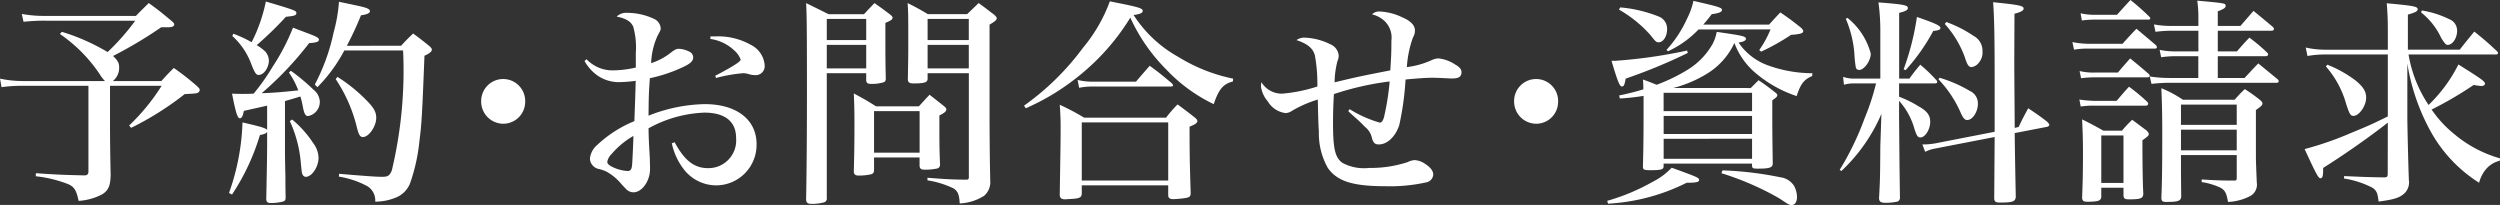
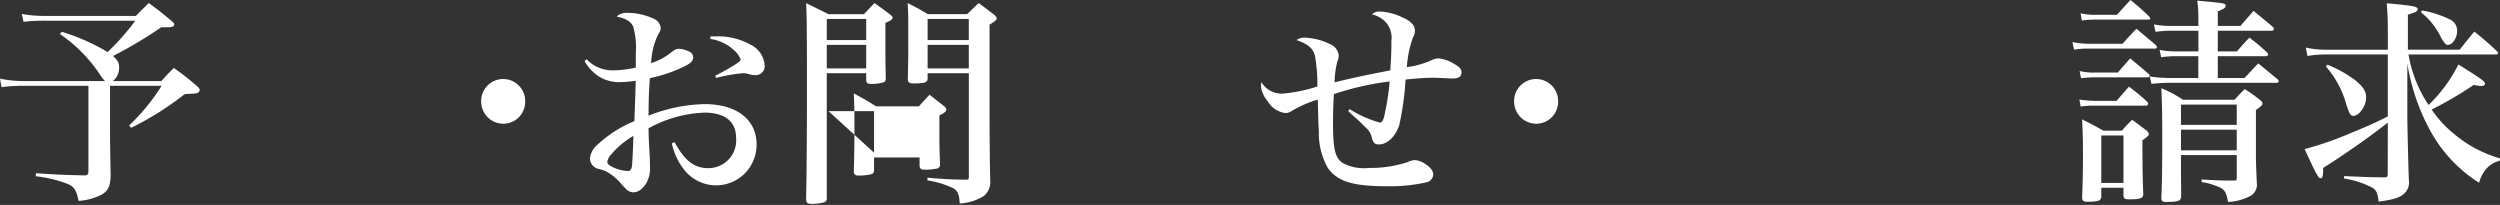
<svg xmlns="http://www.w3.org/2000/svg" height="9.405" viewBox="0 0 114.722 9.405" width="114.722">
  <rect x="0" y="0" width="114.722" height="9.405" fill="#333333" stroke="none" />
  <g fill="#fff">
    <path d="m6.237.73c.249-.259.329-.33.589-.589.46.33.59.439 1.01.789.11.09.16.14.16.19 0 .08-.09.13-.24.13h-.356a19.866 19.866 0 0 1 -2.212 1.319c.219.21.28.32.28.53a.773.773 0 0 1 -.29.62h2.228c.24-.271.32-.351.57-.6a11.586 11.586 0 0 1 1.049.819c.1.09.14.14.14.19a.149.149 0 0 1 -.06.11c-.07.05-.07.05-.629.08a13.863 13.863 0 0 1 -2.459 1.549l-.09-.11a9.33 9.33 0 0 0 1.489-1.819h-2.368v1.662c0 .779.01 1.529.029 2.428-.01.49-.1.709-.389.89a2.683 2.683 0 0 1 -1.08.3c-.1-.47-.19-.63-.46-.76a5.754 5.754 0 0 0 -1.508-.37l.009-.14c1.01.07 1.339.08 2.209.1h.02c.13 0 .18-.06.18-.18v-3.93h-3.029a6.455 6.455 0 0 0 -.959.062l-.07-.392a5.052 5.052 0 0 0 1.069.111h3.748a1.656 1.656 0 0 1 -.239-.311 6.834 6.834 0 0 0 -1.829-1.848l.09-.1a9.523 9.523 0 0 1 2.1.929 10.723 10.723 0 0 0 1.268-1.439h-4.1a8.43 8.43 0 0 0 -1.027.05l-.08-.36a5.743 5.743 0 0 0 1.079.09z" />
-     <path d="m12.258 4.848-1.07.24c-.04.239-.1.34-.18.34-.11 0-.19-.26-.36-1.13.26.011.39.011.46.011.11 0 .3 0 .53-.011a9.477 9.477 0 0 0 .869-1.23 9.883 9.883 0 0 0 .939-1.8c.271.11.47.179.6.23.48.18.59.239.59.319 0 .1-.11.14-.449.16a15.346 15.346 0 0 1 -2.179 2.3c.559-.02.919-.049 1.679-.13a3.647 3.647 0 0 0 -.43-.819l.09-.08a9.013 9.013 0 0 1 1.039.869.734.734 0 0 1 .29.56.661.661 0 0 1 -.539.649c-.111 0-.17-.09-.231-.38a4.449 4.449 0 0 0 -.12-.519c-.39.12-.39.12-.709.21v2.09c0 .379 0 .46.02 1.4 0 .359 0 .359.009.92 0 .13-.019.159-.109.2a2.328 2.328 0 0 1 -.559.07c-.151 0-.21-.04-.22-.169.029-1.37.04-2.169.04-2.419v-.671c-.08.079-.1.089-.33.139a10.3 10.3 0 0 1 -1.28 2.729l-.14-.071a10.5 10.5 0 0 0 .62-3.238c.9.21 1.019.25 1.13.34zm-1.55-3.3a5.673 5.673 0 0 1 .84.389 7.354 7.354 0 0 0 .652-1.867c1.35.4 1.4.42 1.4.531s-.1.129-.48.17a15.994 15.994 0 0 1 -1.34 1.3 2.293 2.293 0 0 1 .4.3.67.67 0 0 1 .159.4c0 .33-.23.669-.47.669-.109 0-.17-.08-.319-.449a3.261 3.261 0 0 0 -.89-1.34zm2.7 3.937a4.9 4.9 0 0 1 .97 1.09 1.163 1.163 0 0 1 .24.669c0 .41-.309.87-.58.87a.157.157 0 0 1 -.149-.1c-.04-.079-.04-.079-.09-.6a5.675 5.675 0 0 0 -.5-1.858zm5-3.387c.23-.25.3-.321.55-.56.34.249.44.329.749.579.08.07.11.12.11.16 0 .09-.11.18-.339.28-.111 2.838-.13 3.108-.231 3.918a8.326 8.326 0 0 1 -.43 1.939 1.168 1.168 0 0 1 -.668.659 2.517 2.517 0 0 1 -.93.181.765.765 0 0 0 -.361-.71 4.187 4.187 0 0 0 -1.308-.44l.01-.129c.239.019.449.039.569.049.76.06 1.149.09 1.409.09s.34-.05.441-.29a19.716 19.716 0 0 0 .519-5.507h-2.698a7.064 7.064 0 0 1 -1.234 1.683l-.12-.12a9.121 9.121 0 0 0 .86-2.378 7.207 7.207 0 0 0 .25-1.42c.29.061.529.11.67.141.579.119.749.179.749.289 0 .091-.121.15-.41.19a14.623 14.623 0 0 1 -.65 1.4zm-2.923 1.43a7.271 7.271 0 0 1 1.329 1.072c.34.34.451.54.451.809 0 .39-.34.88-.61.88-.13 0-.19-.1-.27-.41a6.909 6.909 0 0 0 -.98-2.248z" />
    <path d="m24.1 4.668a1.007 1.007 0 0 1 -1.01 1.01 1.019 1.019 0 0 1 -1.009-1.01 1.01 1.01 0 1 1 2.019 0z" />
    <path d="m26.918 2.719a1.632 1.632 0 0 0 1.209.51 4.749 4.749 0 0 0 1.05-.13v-.69a3.474 3.474 0 0 0 -.12-1.189c-.111-.241-.33-.37-.76-.46a.649.649 0 0 1 .51-.17 2.886 2.886 0 0 1 1.193.27.519.519 0 0 1 .319.43c0 .08-.009.109-.129.319a3.283 3.283 0 0 0 -.31 1.289 2.856 2.856 0 0 0 .9-.479c.18-.14.26-.18.371-.18a1.2 1.2 0 0 1 .459.12.3.3 0 0 1 .2.27c0 .17-.119.29-.49.46a6.927 6.927 0 0 1 -1.5.5c-.049.749-.049.749-.06 1.719a7.312 7.312 0 0 1 2.579-.53c1.459 0 2.379.709 2.379 1.839a1.859 1.859 0 0 1 -1.869 1.889 1.879 1.879 0 0 1 -1.48-.75 2.95 2.95 0 0 1 -.54-1.179l.13-.05c.45.839.9 1.189 1.529 1.189a1.272 1.272 0 0 0 1.29-1.389c0-.75-.509-1.159-1.46-1.159a5.722 5.722 0 0 0 -2.558.72c.011.519.011.519.06 1.379 0 .08.01.409.01.489 0 .55-.37 1.069-.76 1.069a.476.476 0 0 1 -.33-.139l-.209-.22a2.372 2.372 0 0 0 -.7-.59 1.626 1.626 0 0 0 -.389-.13.509.509 0 0 1 -.371-.47.955.955 0 0 1 .34-.63 5.584 5.584 0 0 1 1.7-1.088c.04-1.11.04-1.11.061-1.85a5.8 5.8 0 0 1 -.79.061 1.715 1.715 0 0 1 -.989-.321 2.058 2.058 0 0 1 -.571-.649zm1.149 4.347a.669.669 0 0 0 -.2.361c0 .069.06.139.17.2a1.806 1.806 0 0 0 .76.22c.14 0 .189-.07.21-.289.019-.25.059-1.14.059-1.32a3.774 3.774 0 0 0 -.999.828zm4.533-5.396h.25a3.049 3.049 0 0 1 1.609.39 1.139 1.139 0 0 1 .629.919.413.413 0 0 1 -.439.469 1.06 1.06 0 0 1 -.3-.05.965.965 0 0 0 -.24-.04 7.073 7.073 0 0 0 -1.25.22l-.04-.1c.75-.39 1.17-.65 1.17-.74a1.006 1.006 0 0 0 -.28-.41 2 2 0 0 0 -1.109-.54z" />
-     <path d="m37.94 3.358v5.728a.178.178 0 0 1 -.129.2 2.149 2.149 0 0 1 -.54.07c-.21 0-.27-.04-.28-.209.02-.91.039-2.819.039-4.938 0-2.878-.009-3.558-.039-4.067.449.219.589.29 1.03.509h1.628c.21-.23.28-.3.48-.509.309.219.41.29.71.519.09.07.12.111.12.15 0 .08-.07.13-.33.24 0 1.639 0 1.669.019 2.568-.009.1-.029.13-.109.16a1.88 1.88 0 0 1 -.55.071c-.17 0-.219-.031-.24-.151v-.34zm1.809-2.488h-1.809v.97h1.809zm0 1.19h-1.809v1.079h1.809zm.36 5.756c-.01.11-.04.15-.13.18a2.524 2.524 0 0 1 -.57.06c-.16 0-.22-.05-.229-.18.019-.659.03-1.289.03-2.209 0-.609-.011-.959-.03-1.379.449.24.59.32 1.019.59h1.969c.21-.231.279-.31.489-.53.281.22.37.29.66.52.08.07.11.11.11.15 0 .089-.079.16-.32.28 0 1.469 0 1.469.031 2.259a.178.178 0 0 1 -.111.17 2.484 2.484 0 0 1 -.58.059c-.179 0-.229-.04-.249-.16v-.4h-2.089zm0-.809h2.091v-1.907h-2.091zm2.458-3.649v.281c-.019.139-.149.179-.529.189h-.138c-.16 0-.23-.05-.24-.17.02-1.119.02-1.119.02-1.869 0-.969 0-1.2-.03-1.648.42.21.54.279.93.509h1.8l.529-.509c.321.229.41.309.72.539.08.08.11.12.11.16 0 .07-.07.139-.33.29v4.458c.01 1.918.02 1.988.031 2.688a.827.827 0 0 1 -.281.709 2.269 2.269 0 0 1 -1.119.35c-.02-.409-.09-.56-.28-.689a4.249 4.249 0 0 0 -1.2-.37v-.12c.859.07 1.089.08 1.758.09.121 0 .141-.02.141-.14v-4.748zm1.89-2.488h-1.89v.97h1.89zm0 1.19h-1.89v1.079h1.89z" />
-     <path d="m46.992 4.848a11.944 11.944 0 0 0 2.708-2.659 7.177 7.177 0 0 0 1.23-2.128c.28.059.5.1.639.129.71.15.869.2.869.31 0 .09-.119.15-.418.19a5.746 5.746 0 0 0 2.048 1.919 7.717 7.717 0 0 0 2.519 1l-.011.13c-.439.111-.649.35-.879 1.04a7.335 7.335 0 0 1 -2.178-1.59 8.129 8.129 0 0 1 -1.65-2.379 10.374 10.374 0 0 1 -2.329 2.649 10.617 10.617 0 0 1 -2.468 1.509zm2.649 4.007c0 .22-.09.26-.62.281-.031 0-.07.01-.11.01h-.03c-.18 0-.25-.06-.25-.22.03-1.949.04-2.369.04-3.078 0-.38-.01-.611-.04-1.04a10.792 10.792 0 0 1 1.119.592h3.758a6.026 6.026 0 0 1 .53-.609c.35.26.46.34.8.609.09.081.1.1.109.17-.009.071-.12.151-.359.241 0 1.329.01 1.709.05 3.007v.05c0 .141-.05.191-.25.221a4.877 4.877 0 0 1 -.56.05c-.15 0-.22-.061-.22-.181v-.452h-3.967zm-.191-5.187a2.821 2.821 0 0 0 .69.08h1.989c.269-.319.36-.419.63-.729.439.32.569.429 1 .79a.228.228 0 0 1 .07.1c0 .05-.03.061-.13.061h-3.579a3.193 3.193 0 0 0 -.6.059zm.191 4.618h3.967v-2.669h-3.967z" />
+     <path d="m37.94 3.358v5.728a.178.178 0 0 1 -.129.2 2.149 2.149 0 0 1 -.54.07c-.21 0-.27-.04-.28-.209.02-.91.039-2.819.039-4.938 0-2.878-.009-3.558-.039-4.067.449.219.589.29 1.03.509h1.628c.21-.23.28-.3.48-.509.309.219.41.29.71.519.09.07.12.111.12.15 0 .08-.07.13-.33.24 0 1.639 0 1.669.019 2.568-.009.1-.029.13-.109.16a1.88 1.88 0 0 1 -.55.071c-.17 0-.219-.031-.24-.151v-.34zm1.809-2.488h-1.809v.97h1.809zm0 1.19h-1.809v1.079h1.809zm.36 5.756c-.01.11-.04.15-.13.18a2.524 2.524 0 0 1 -.57.06c-.16 0-.22-.05-.229-.18.019-.659.03-1.289.03-2.209 0-.609-.011-.959-.03-1.379.449.24.59.32 1.019.59h1.969c.21-.231.279-.31.489-.53.281.22.37.29.66.52.08.07.11.11.11.15 0 .089-.079.16-.32.28 0 1.469 0 1.469.031 2.259a.178.178 0 0 1 -.111.17 2.484 2.484 0 0 1 -.58.059c-.179 0-.229-.04-.249-.16v-.4h-2.089zm0-.809v-1.907h-2.091zm2.458-3.649v.281c-.019.139-.149.179-.529.189h-.138c-.16 0-.23-.05-.24-.17.02-1.119.02-1.119.02-1.869 0-.969 0-1.2-.03-1.648.42.21.54.279.93.509h1.8l.529-.509c.321.229.41.309.72.539.08.08.11.12.11.16 0 .07-.07.139-.33.29v4.458c.01 1.918.02 1.988.031 2.688a.827.827 0 0 1 -.281.709 2.269 2.269 0 0 1 -1.119.35c-.02-.409-.09-.56-.28-.689a4.249 4.249 0 0 0 -1.2-.37v-.12c.859.07 1.089.08 1.758.09.121 0 .141-.02.141-.14v-4.748zm1.89-2.488h-1.89v.97h1.89zm0 1.19h-1.89v1.079h1.89z" />
    <path d="m61.931 5.008a5.329 5.329 0 0 0 1.388.619c.08 0 .141-.079.191-.249a11.71 11.71 0 0 0 .26-1.64 13.1 13.1 0 0 0 -2.559.58c-.03.539-.04.87-.04 1.32 0 1.178.09 1.579.42 1.829a2.075 2.075 0 0 0 1.229.239 5.4 5.4 0 0 0 1.78-.269.814.814 0 0 1 .32-.09.947.947 0 0 1 .5.189c.229.151.35.31.35.48a.388.388 0 0 1 -.311.35 7.625 7.625 0 0 1 -1.839.18c-1.539 0-2.248-.22-2.688-.84a3.208 3.208 0 0 1 -.41-1.659c-.02-.27-.03-.59-.05-1.479a5.4 5.4 0 0 0 -1.189.52.528.528 0 0 1 -.3.1 1.115 1.115 0 0 1 -.809-.541 1.316 1.316 0 0 1 -.311-.678 1.926 1.926 0 0 1 .021-.2 1.091 1.091 0 0 0 .949.529 7.116 7.116 0 0 0 1.619-.329 7.231 7.231 0 0 0 -.11-1.41c-.079-.33-.329-.549-.849-.719a.618.618 0 0 1 .409-.111 2.866 2.866 0 0 1 1.14.3.623.623 0 0 1 .39.52.631.631 0 0 1 -.06.26 4.183 4.183 0 0 0 -.13.969c1.078-.259 1.178-.278 2.558-.549.039-.62.05-.81.05-1.37a1.046 1.046 0 0 0 -.321-.9 1.286 1.286 0 0 0 -.569-.3.46.46 0 0 1 .37-.13 2.63 2.63 0 0 1 1.029.271c.38.16.57.37.57.59a.613.613 0 0 1 -.09.33 4.926 4.926 0 0 0 -.28 1.359 3.828 3.828 0 0 0 1.139-.32.84.84 0 0 1 .3-.08 1.706 1.706 0 0 1 .76.27c.229.13.309.23.309.369 0 .191-.129.281-.389.281h-.15c-.38-.021-.63-.031-.79-.031-.28 0-.609.021-1.239.08a13.17 13.17 0 0 1 -.29 2.1c-.18.53-.55.88-.939.88-.18 0-.26-.08-.32-.32a.855.855 0 0 0 -.32-.49 5.435 5.435 0 0 0 -.47-.45c-.13-.119-.149-.13-.29-.269z" />
    <path d="m71.5 4.668a1.007 1.007 0 0 1 -1.01 1.01 1.019 1.019 0 0 1 -1.009-1.01 1.01 1.01 0 1 1 2.019 0z" />
-     <path d="m73.752 9.216a9.48 9.48 0 0 0 2.1-.88 3.088 3.088 0 0 0 .859-.64c1.159.42 1.259.46 1.259.56s-.119.13-.57.13a9.126 9.126 0 0 1 -3.608.96zm3.7-6.787a24.58 24.58 0 0 1 -2.852 1.179c-.05.281-.081.361-.17.361-.11 0-.2-.24-.48-1.18h.191a23.007 23.007 0 0 0 3.277-.47zm-3.1-2.089a6.147 6.147 0 0 1 1.769.42.6.6 0 0 1 .38.58c0 .33-.18.6-.38.6-.12 0-.14-.02-.4-.349a5.739 5.739 0 0 0 -1.429-1.151zm5.987 3.7.359-.359c.34.229.441.309.75.55.08.059.11.1.11.139 0 .06-.05.11-.23.23v.9c0 .65.01 1.22.021 1.989 0 .2-.13.25-.68.25-.231 0-.26-.02-.271-.13v-.1h-4.057v.12c0 .15-.11.181-.61.181-.29 0-.339-.021-.339-.17.019-.7.03-1.38.03-2.509v-.731a10.637 10.637 0 0 1 -1.09.12l-.03-.14a11.34 11.34 0 0 0 1.109-.28 4.079 4.079 0 0 0 -.019-.451c.309.111.429.161.629.241a7.961 7.961 0 0 0 1.439-.7 3.283 3.283 0 0 0 1.149-1.209 2.057 2.057 0 0 0 .17-.519c.26.04.481.069.6.09.6.09.74.13.74.229 0 .08-.11.14-.34.17a2.754 2.754 0 0 0 1.3 1.03 6.019 6.019 0 0 0 2.089.379l-.01.13c-.37.151-.54.37-.71.92a5.688 5.688 0 0 1 -1.839-1.019 3.323 3.323 0 0 1 -1.02-1.421 3.219 3.219 0 0 1 -1.319 1.449 5.551 5.551 0 0 1 -1.49.619zm.061 1.06v-.84h-4.059v.84zm-4.057.219v.83h4.057v-.83zm0 1.05v.919h4.057v-.921zm1.6-5.017a4.563 4.563 0 0 1 -1.4 1l-.07-.061a5.451 5.451 0 0 0 .947-1.441 3.331 3.331 0 0 0 .29-.81c1.18.271 1.31.311 1.31.42 0 .09-.151.15-.47.19-.191.25-.25.32-.39.48h3.019c.219-.24.289-.32.519-.56.409.28.53.37.909.67.1.079.14.14.14.19 0 .1-.14.139-.559.17a10.056 10.056 0 0 1 -1.37.769l-.089-.07a4.953 4.953 0 0 0 .519-.949zm1.1 6.466a15.836 15.836 0 0 1 2.669.32.863.863 0 0 1 .62.4 1.112 1.112 0 0 1 .13.51c0 .21-.1.359-.23.359s-.121 0-.59-.309a13.086 13.086 0 0 0 -2.649-1.15z" />
-     <path d="m87.146 4.438a5.182 5.182 0 0 1 .879.43c.41.23.55.419.55.72 0 .35-.23.719-.45.719-.12 0-.16-.06-.27-.38a3.188 3.188 0 0 0 -.709-1.3v.79l.02 2.179.02 1.5a.172.172 0 0 1 -.14.16 2.406 2.406 0 0 1 -.5.05c-.23 0-.3-.04-.319-.191.049-.939.049-.939.059-2.4l.05-1.489a7.8 7.8 0 0 1 -1.836 2.62l-.08-.05a13.063 13.063 0 0 0 1.149-2.378 10.587 10.587 0 0 0 .52-1.59h-1.082a1.489 1.489 0 0 0 -.39.061l-.04-.361a1.714 1.714 0 0 0 .43.08h1.279v-2.159a9.727 9.727 0 0 0 -.086-1.339c1.169.09 1.35.13 1.35.26 0 .09-.11.151-.4.22v3.018h.469c.21-.29.281-.379.5-.639a6.861 6.861 0 0 1 .72.689.181.181 0 0 1 .06.1c0 .05-.041.069-.121.069h-1.632zm-2.369-3.618a3.12 3.12 0 0 1 1.07 1.639c0 .33-.3.75-.531.75-.089 0-.139-.04-.159-.141a4.789 4.789 0 0 1 -.06-.579 4.99 4.99 0 0 0 -.397-1.629zm2.578 2.359a11.792 11.792 0 0 0 .61-2.4c.82.28 1.08.4 1.08.5 0 .08-.09.12-.33.141a8.989 8.989 0 0 1 -1.27 1.8zm5.278 2.648c.179-.38.24-.489.439-.859.39.26.51.34.86.609.07.07.11.12.11.151a.116.116 0 0 1 -.09.089l-1.5.29c.01.91.029 1.9.05 2.939-.03.21-.15.249-.76.249-.16 0-.22-.05-.229-.18 0-.21.009-1.149.019-2.828l-2.728.529a1.582 1.582 0 0 0 -.46.151l-.13-.34h.13a3.484 3.484 0 0 0 .42-.04l2.768-.54v-2.288c0-2.119-.019-2.969-.07-3.658 1.16.12 1.4.16 1.4.29 0 .089-.109.159-.42.239-.009 2.009-.009 2.009-.009 2.339 0 .28.009 1.249.02 2.9zm-3.628-2.259a6.08 6.08 0 0 1 1.379.6.628.628 0 0 1 .38.59c0 .38-.25.75-.49.75-.12 0-.2-.1-.32-.38a5.29 5.29 0 0 0 -1-1.489zm.309-2.558a5.61 5.61 0 0 1 1.24.63.776.776 0 0 1 .42.719.711.711 0 0 1 -.17.52.5.5 0 0 1 -.33.2c-.13 0-.2-.1-.31-.45a4.612 4.612 0 0 0 -.92-1.529z" />
    <path d="m95.1 1.93a3.94 3.94 0 0 0 .8.08h1.5c.27-.3.35-.391.64-.691.379.321.5.42.889.75a.19.19 0 0 1 .05.1c0 .03-.04.06-.07.06h-3.074a3.884 3.884 0 0 0 -.66.05zm.32 2.638a5.5 5.5 0 0 0 .689.06h1.02c.25-.29.32-.38.569-.649a8.805 8.805 0 0 1 .821.679.171.171 0 0 1 .059.11.1.1 0 0 1 -.09.08h-2.388a3.833 3.833 0 0 0 -.619.04zm.01-1.309a2.64 2.64 0 0 0 .7.07h1.059c.24-.29.32-.37.56-.65.379.31.489.4.849.71a.138.138 0 0 1 .051.09c0 .04-.04.07-.121.07h-2.4a4.736 4.736 0 0 0 -.63.04zm.045-2.649a2.87 2.87 0 0 0 .67.07h1c.27-.3.35-.39.62-.68a10.748 10.748 0 0 1 .859.76c.04.04.05.06.05.08a.064.064 0 0 1 -.06.06h-2.469a4.452 4.452 0 0 0 -.61.04zm.95 8.446c-.03.149-.13.189-.51.2h-.16c-.14 0-.191-.04-.21-.17.03-.74.04-1.24.04-2.069 0-.61-.01-.89-.04-1.539.42.21.55.279.979.519h.85a5.549 5.549 0 0 1 .47-.5c.3.221.389.29.67.5.059.07.09.11.09.15 0 .08-.041.11-.291.29 0 .9.01 1.939.041 2.459-.01.19-.111.24-.5.25h-.18c-.16 0-.21-.031-.23-.161v-.369h-1.019zm0-.66h1.019v-2.179h-1.019zm6.386-7.207.6-.689c.391.32.51.42.88.729a.188.188 0 0 1 .06.1.1.1 0 0 1 -.09.08h-2.489v.949h.88c.24-.28.32-.37.57-.63a7.909 7.909 0 0 1 .819.69.122.122 0 0 1 .04.09c0 .03-.05.07-.09.07h-2.219v1h1.228c.27-.289.35-.38.63-.669l.889.73a.159.159 0 0 1 .05.09.086.086 0 0 1 -.08.07h-4.9a7.694 7.694 0 0 0 -.86.05l-.08-.34a5.994 5.994 0 0 0 .9.069h1.329v-1h-1.035a4.682 4.682 0 0 0 -.67.05l-.07-.34a3.439 3.439 0 0 0 .74.07h1.039v-.948h-1.27a5.977 5.977 0 0 0 -.7.05l-.07-.34a4.006 4.006 0 0 0 .79.069h1.249v-.249a5.9 5.9 0 0 0 -.05-.91c1.3.12 1.3.12 1.3.241 0 .089-.079.139-.36.25v.668zm-2.729 5.927v.5c0 .26 0 .38.011 1.409-.021.2-.141.241-.7.241-.161 0-.2-.04-.21-.17.03-.8.04-1.329.04-2.919 0-.989-.01-1.349-.04-2.129a5.29 5.29 0 0 1 .989.53h2.369c.2-.22.26-.29.47-.49a7.7 7.7 0 0 1 .7.5c.08.07.11.11.11.16 0 .069-.04.12-.3.3v2.089c0 .2 0 .269.04 1.239a.594.594 0 0 1 -.34.64 2.408 2.408 0 0 1 -.98.25c-.07-.411-.139-.531-.34-.65a3.185 3.185 0 0 0 -.869-.261v-.119c.68.04.909.05 1.509.05.07 0 .1-.03.1-.11v-1.06zm2.559-2.316h-2.559v.93h2.559zm0 1.149h-2.559v.951h2.559z" />
    <path d="m109.574 5.627c-.879.69-2.058 1.51-2.968 2.079v.094c0 .27-.03.38-.12.38s-.17-.12-.729-1.339a14.972 14.972 0 0 0 2.129-.74c.7-.289.9-.369 1.688-.759v-2.842h-2.868a4.543 4.543 0 0 0 -.819.07l-.08-.389a4.058 4.058 0 0 0 .9.1h2.868v-.761c0-.61-.01-.84-.05-1.37 1.23.111 1.419.151 1.419.27 0 .1-.1.15-.449.25v1.609h2.379c.289-.37.38-.479.669-.83.46.37.6.49 1.029.89.04.04.061.07.061.09a.081.081 0 0 1 -.09.07h-4.018a5.913 5.913 0 0 0 .919 2.318 6.774 6.774 0 0 0 1.369-1.858c1.041.649 1.22.779 1.22.879 0 .06-.07.11-.16.11a3.473 3.473 0 0 1 -.359-.05 16.828 16.828 0 0 1 -1.93 1.129 5.125 5.125 0 0 0 1.02 1.11 5.667 5.667 0 0 0 2.119 1.13l-.01.109a1.193 1.193 0 0 0 -.61.36 1.578 1.578 0 0 0 -.34.65 6.51 6.51 0 0 1 -2.163-2.249 9.571 9.571 0 0 1 -1.13-3.218v2.481c0 .31.04 2.07.07 2.859a.7.7 0 0 1 -.18.59c-.219.219-.49.309-1.21.4-.039-.39-.1-.529-.309-.649a4.324 4.324 0 0 0 -1.28-.41l.01-.11c.88.04 1.12.05 1.829.06.141 0 .17-.03.17-.18zm-2.774-2.658a5.475 5.475 0 0 1 1.3.729c.359.3.479.5.479.79 0 .369-.32.829-.58.829-.14 0-.189-.089-.34-.559a4.387 4.387 0 0 0 -.928-1.709zm4.334-2.489a4.459 4.459 0 0 1 1.259.4.558.558 0 0 1 .36.54c0 .33-.21.64-.43.64-.08 0-.13-.05-.3-.321a3.211 3.211 0 0 0 -.923-1.169z" />
  </g>
</svg>